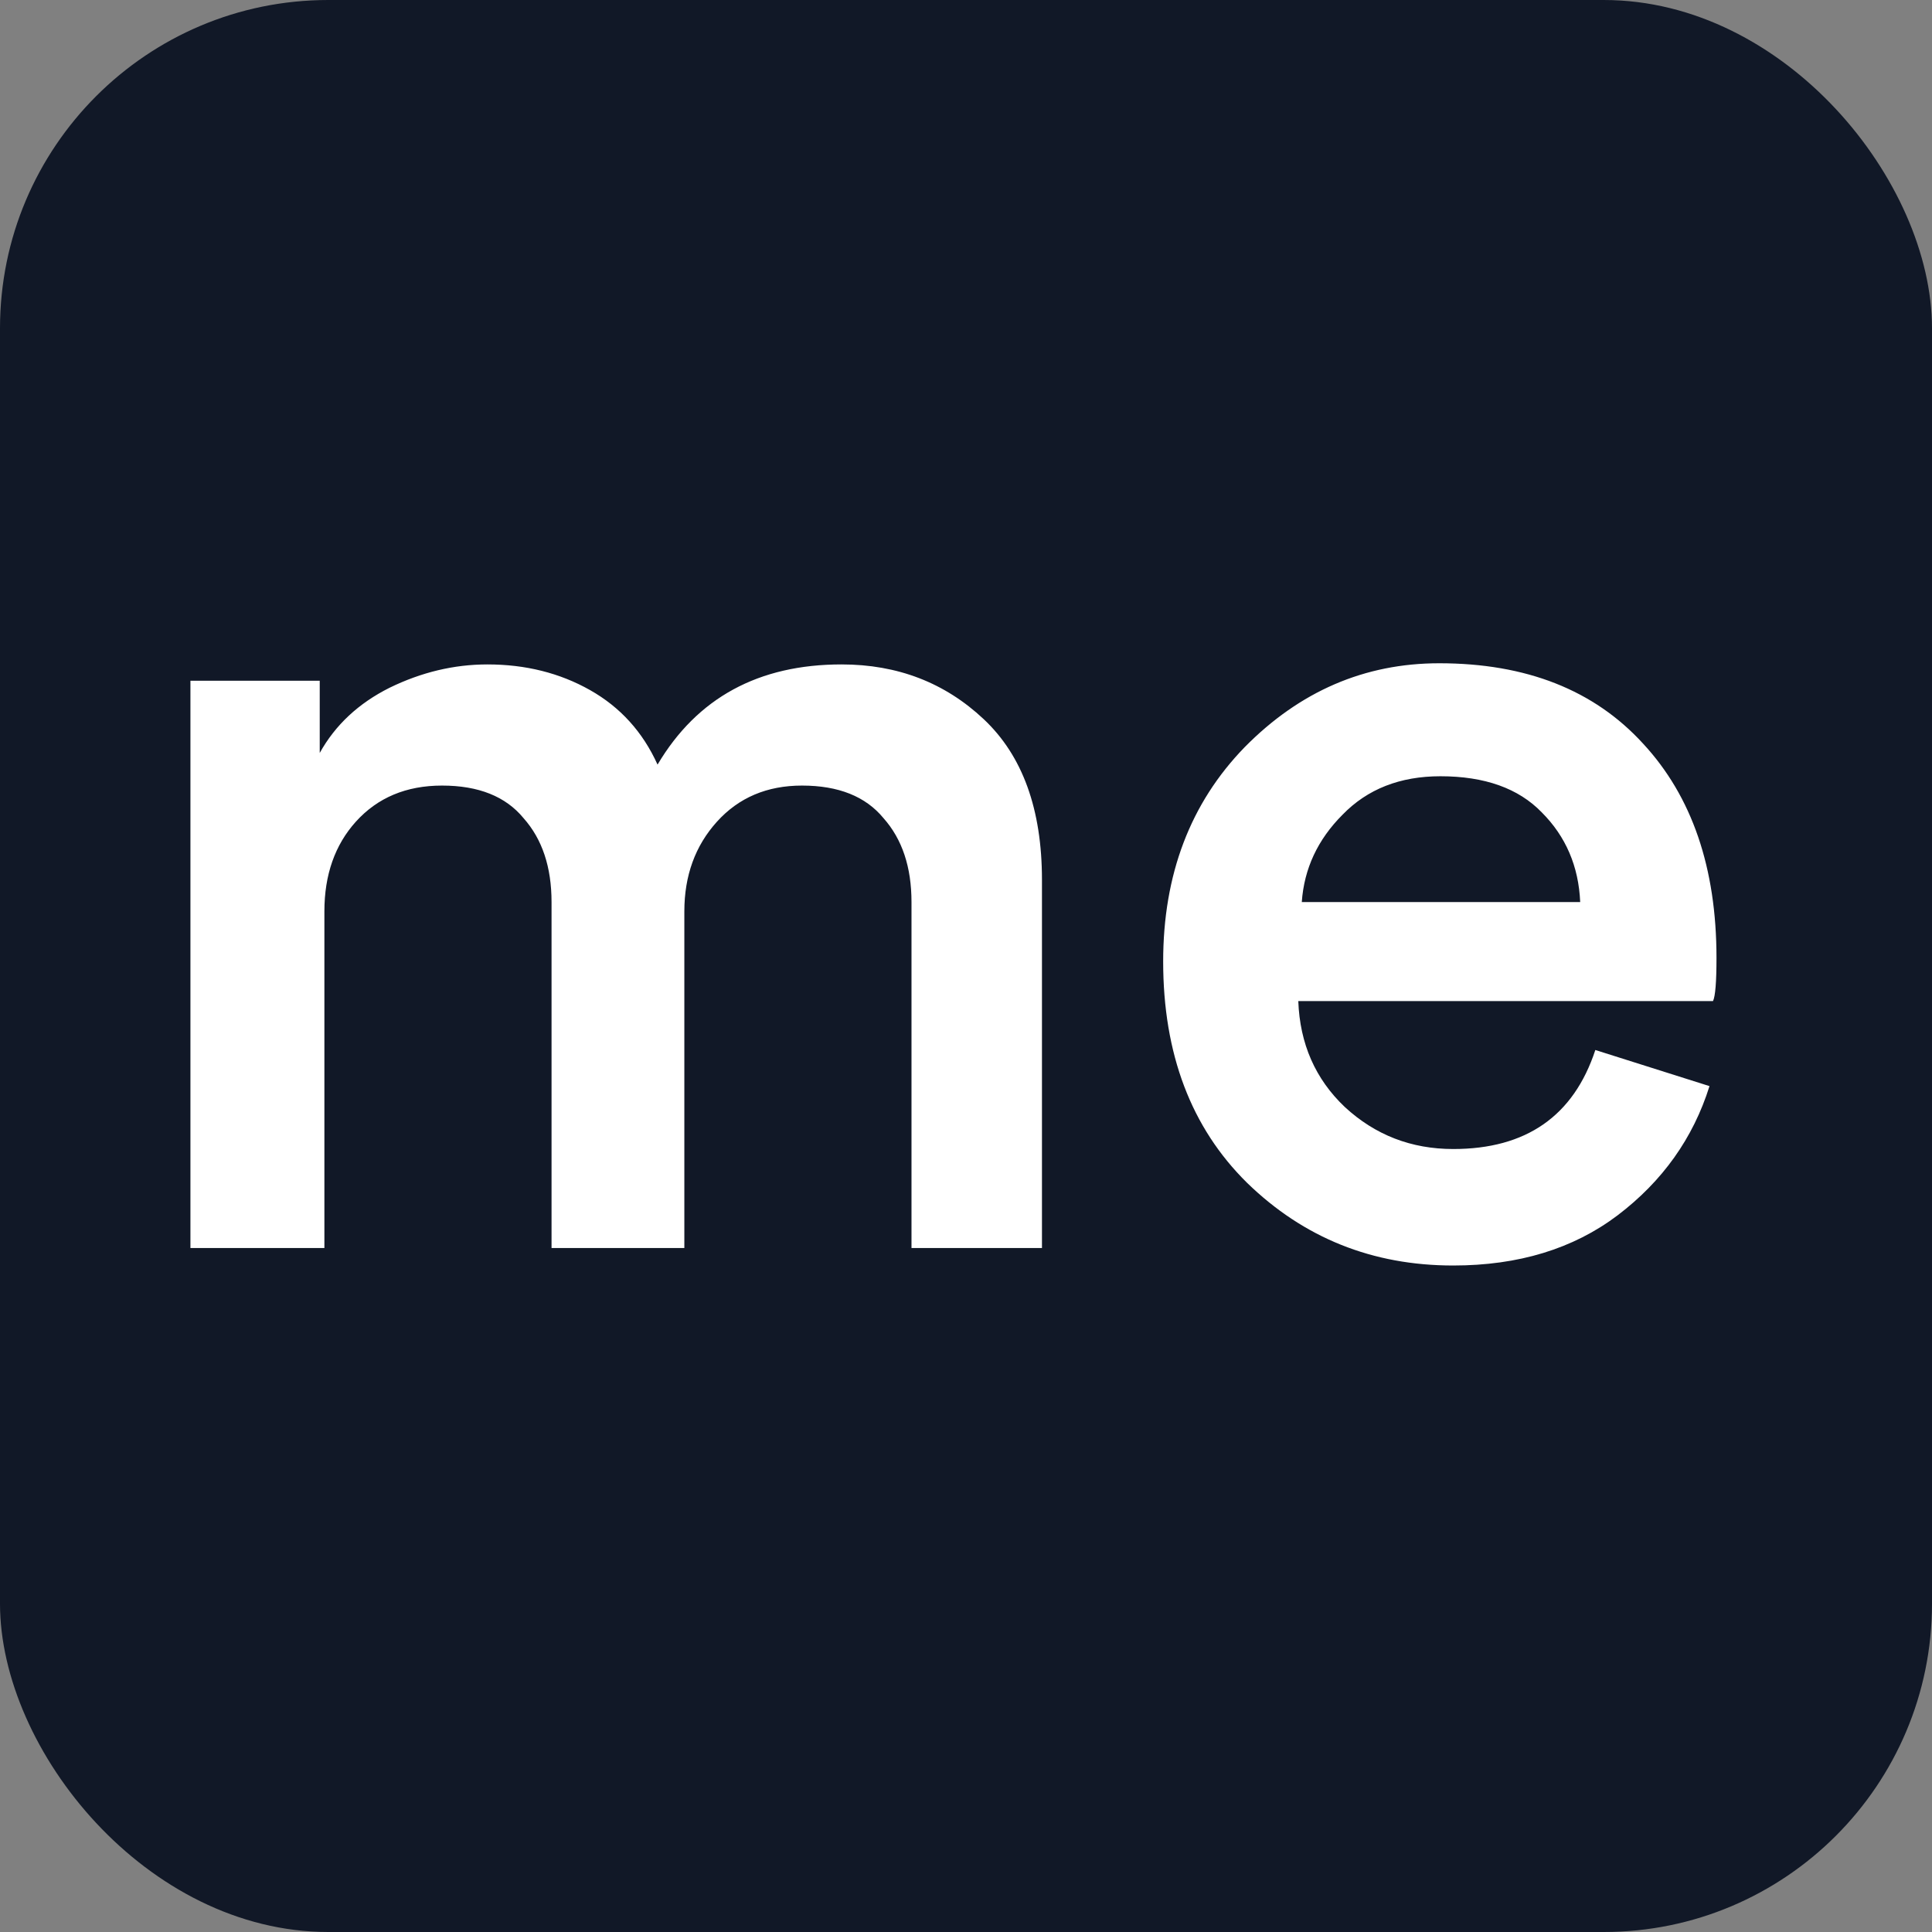
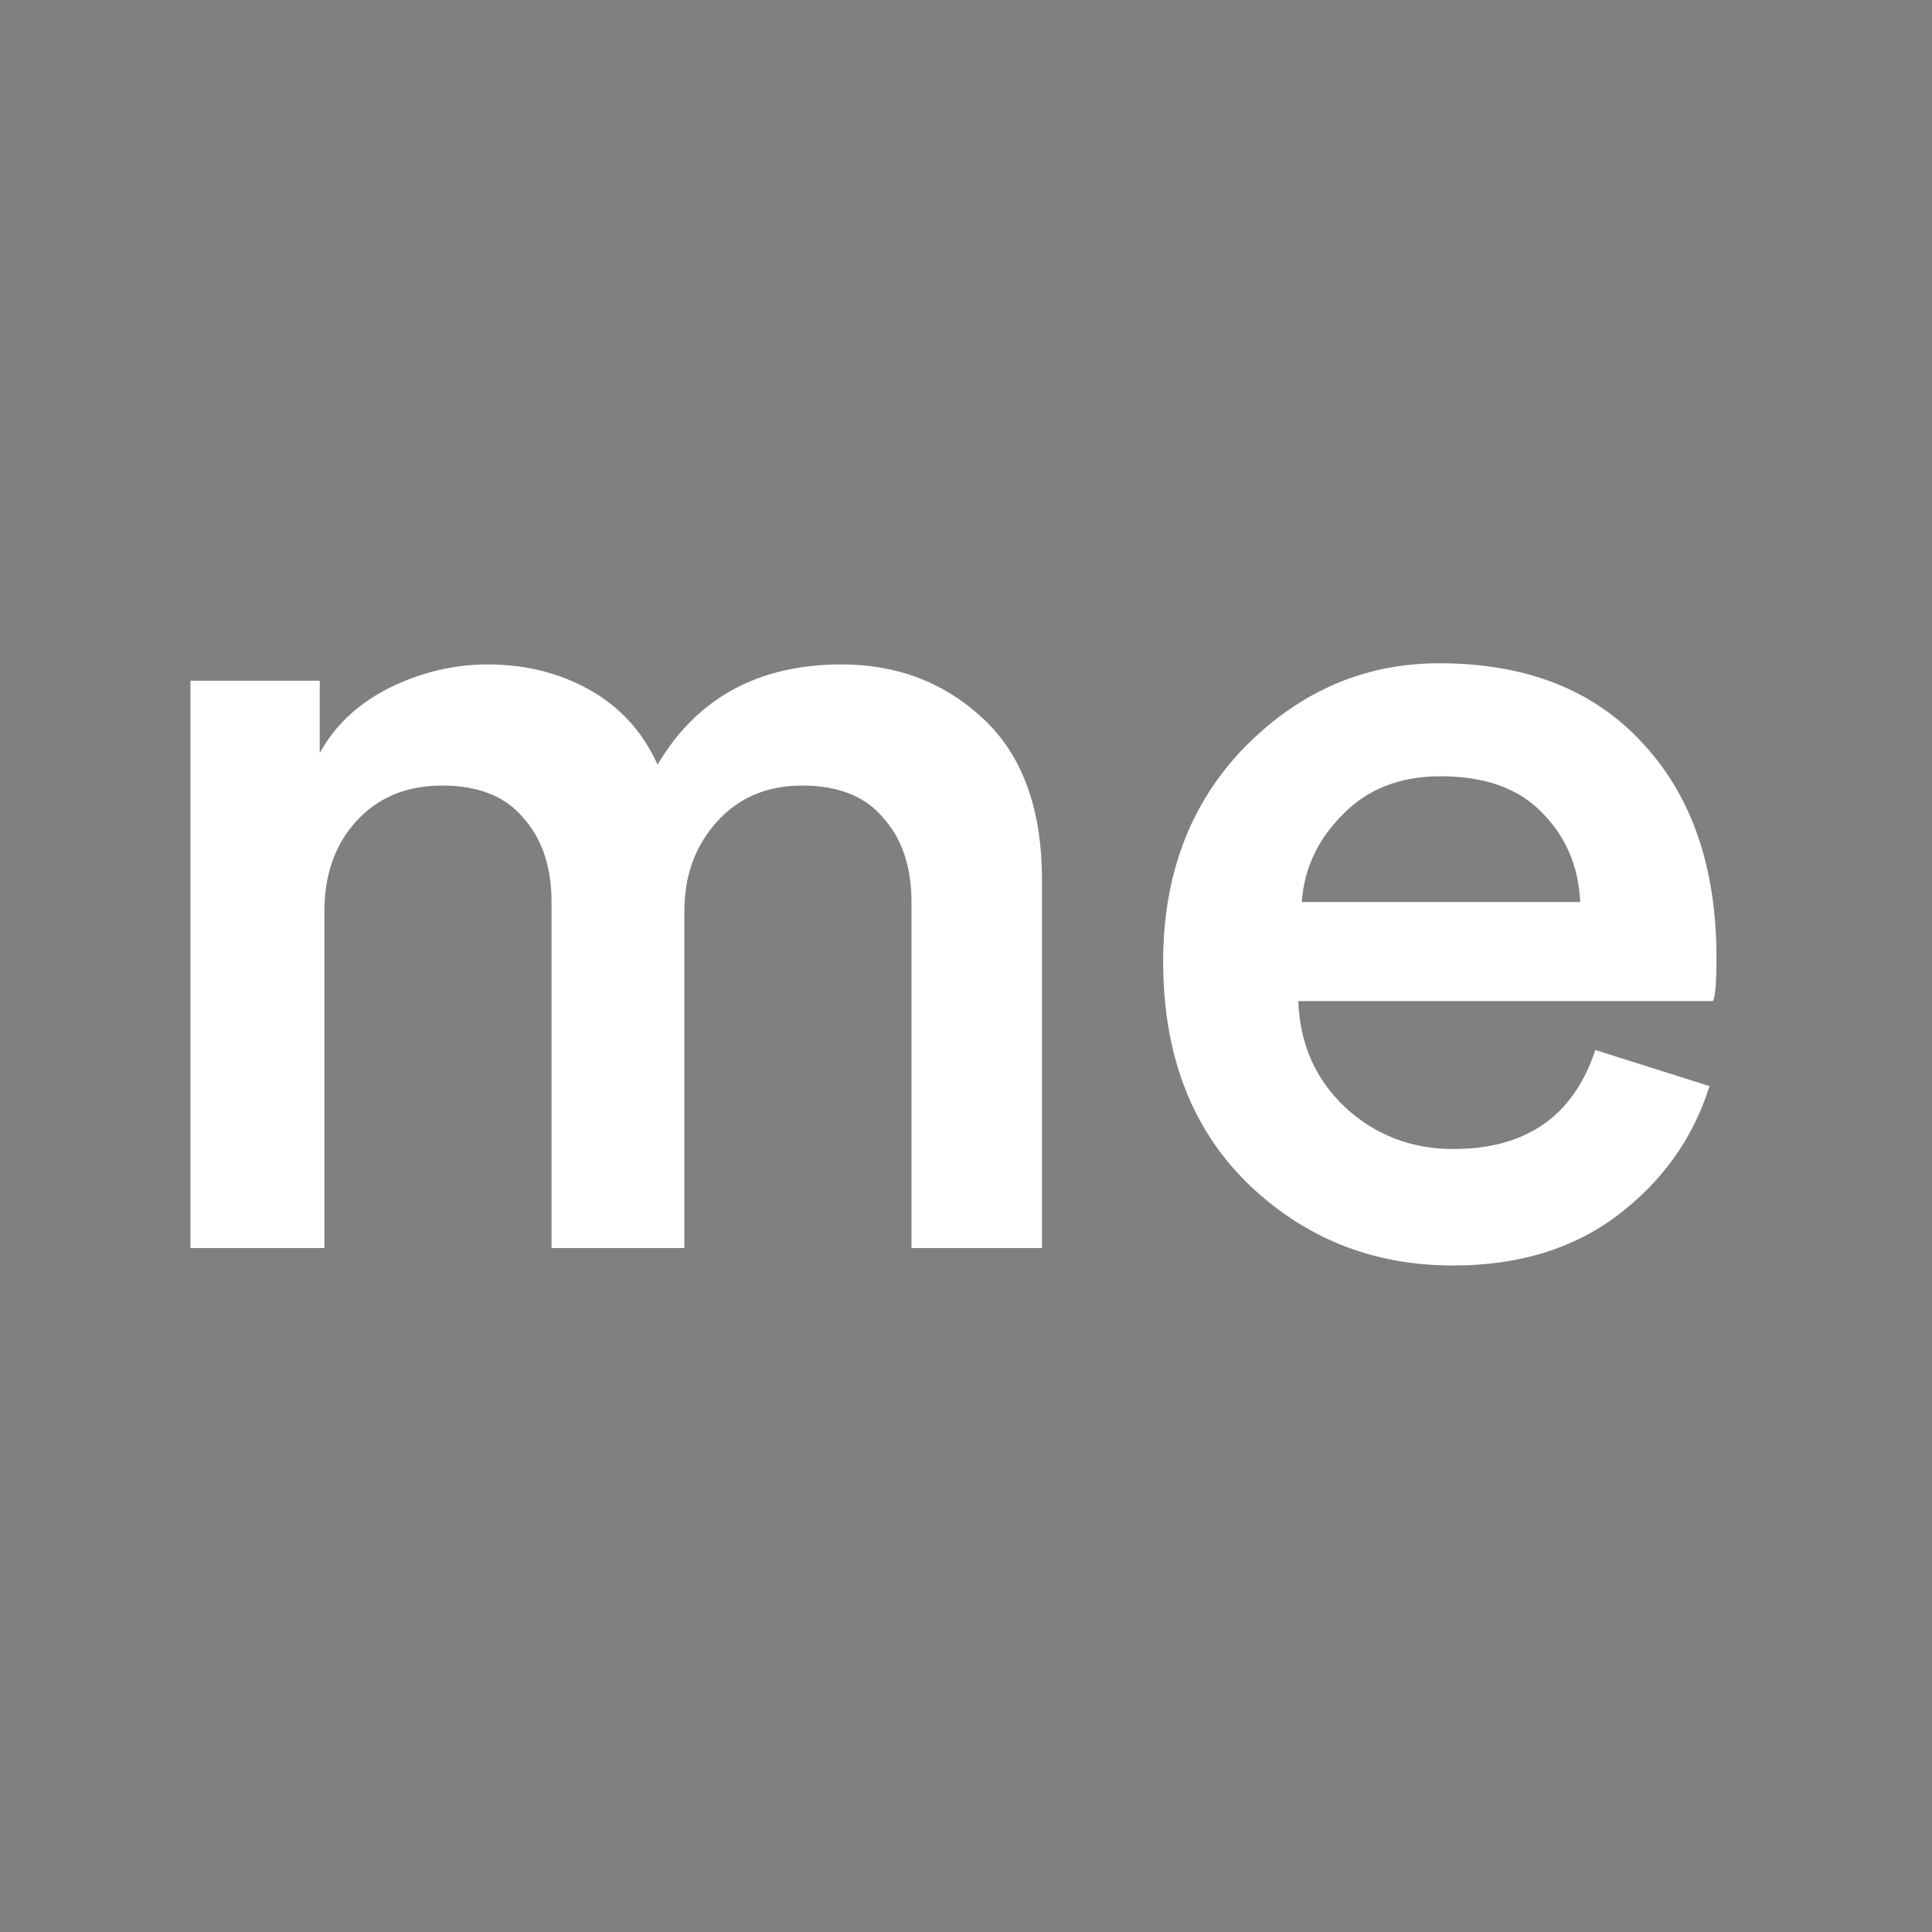
<svg xmlns="http://www.w3.org/2000/svg" version="1.1" width="512" height="512">
  <rect width="100%" height="100%" fill="#808080" stroke="none" />
  <svg width="512" height="512" viewBox="0 0 512 512" fill="none">
-     <rect width="512" height="512" rx="87" fill="#111827" />
    <path d="M85.967 330.742H50.466V180.401H84.732V199.541C88.848 192.132 95.022 186.37 103.255 182.254C111.693 178.137 120.336 176.079 129.186 176.079C139.27 176.079 148.326 178.343 156.352 182.871C164.379 187.399 170.347 193.984 174.257 202.628C184.753 184.929 201.012 176.079 223.033 176.079C237.851 176.079 250.405 180.916 260.695 190.589C270.986 200.262 276.131 214.462 276.131 233.19V330.742H241.556V239.056C241.556 229.795 239.086 222.386 234.147 216.829C229.413 211.066 222.21 208.185 212.537 208.185C203.276 208.185 195.764 211.375 190.001 217.755C184.239 224.135 181.358 232.058 181.358 241.525V330.742H146.165V239.056C146.165 229.795 143.695 222.386 138.756 216.829C134.022 211.066 126.819 208.185 117.146 208.185C107.679 208.185 100.065 211.375 94.302 217.755C88.745 223.929 85.967 231.853 85.967 241.525V330.742ZM344.987 239.056H418.768C418.356 229.589 414.961 221.665 408.581 215.285C402.407 208.905 393.454 205.715 381.723 205.715C371.021 205.715 362.378 209.111 355.792 215.903C349.206 222.488 345.604 230.206 344.987 239.056ZM422.781 278.262L453.035 287.832C448.713 301.621 440.583 313.043 428.647 322.098C416.916 330.948 402.407 335.373 385.119 335.373C363.715 335.373 345.502 328.066 330.478 313.454C315.66 298.842 308.251 279.291 308.251 254.8C308.251 231.75 315.454 212.816 329.86 197.998C344.472 183.18 361.657 175.771 381.414 175.771C404.465 175.771 422.473 182.871 435.438 197.072C448.404 211.066 454.887 230 454.887 253.874C454.887 260.254 454.578 264.061 453.961 265.296H344.061C344.472 276.615 348.589 285.979 356.409 293.388C364.436 300.797 374.006 304.502 385.119 304.502C404.465 304.502 417.019 295.755 422.781 278.262Z" fill="white" />
  </svg>
  <style>@media (prefers-color-scheme: light) { :root { filter: none; } }
@media (prefers-color-scheme: dark) { :root { filter: none; } }
</style>
</svg>